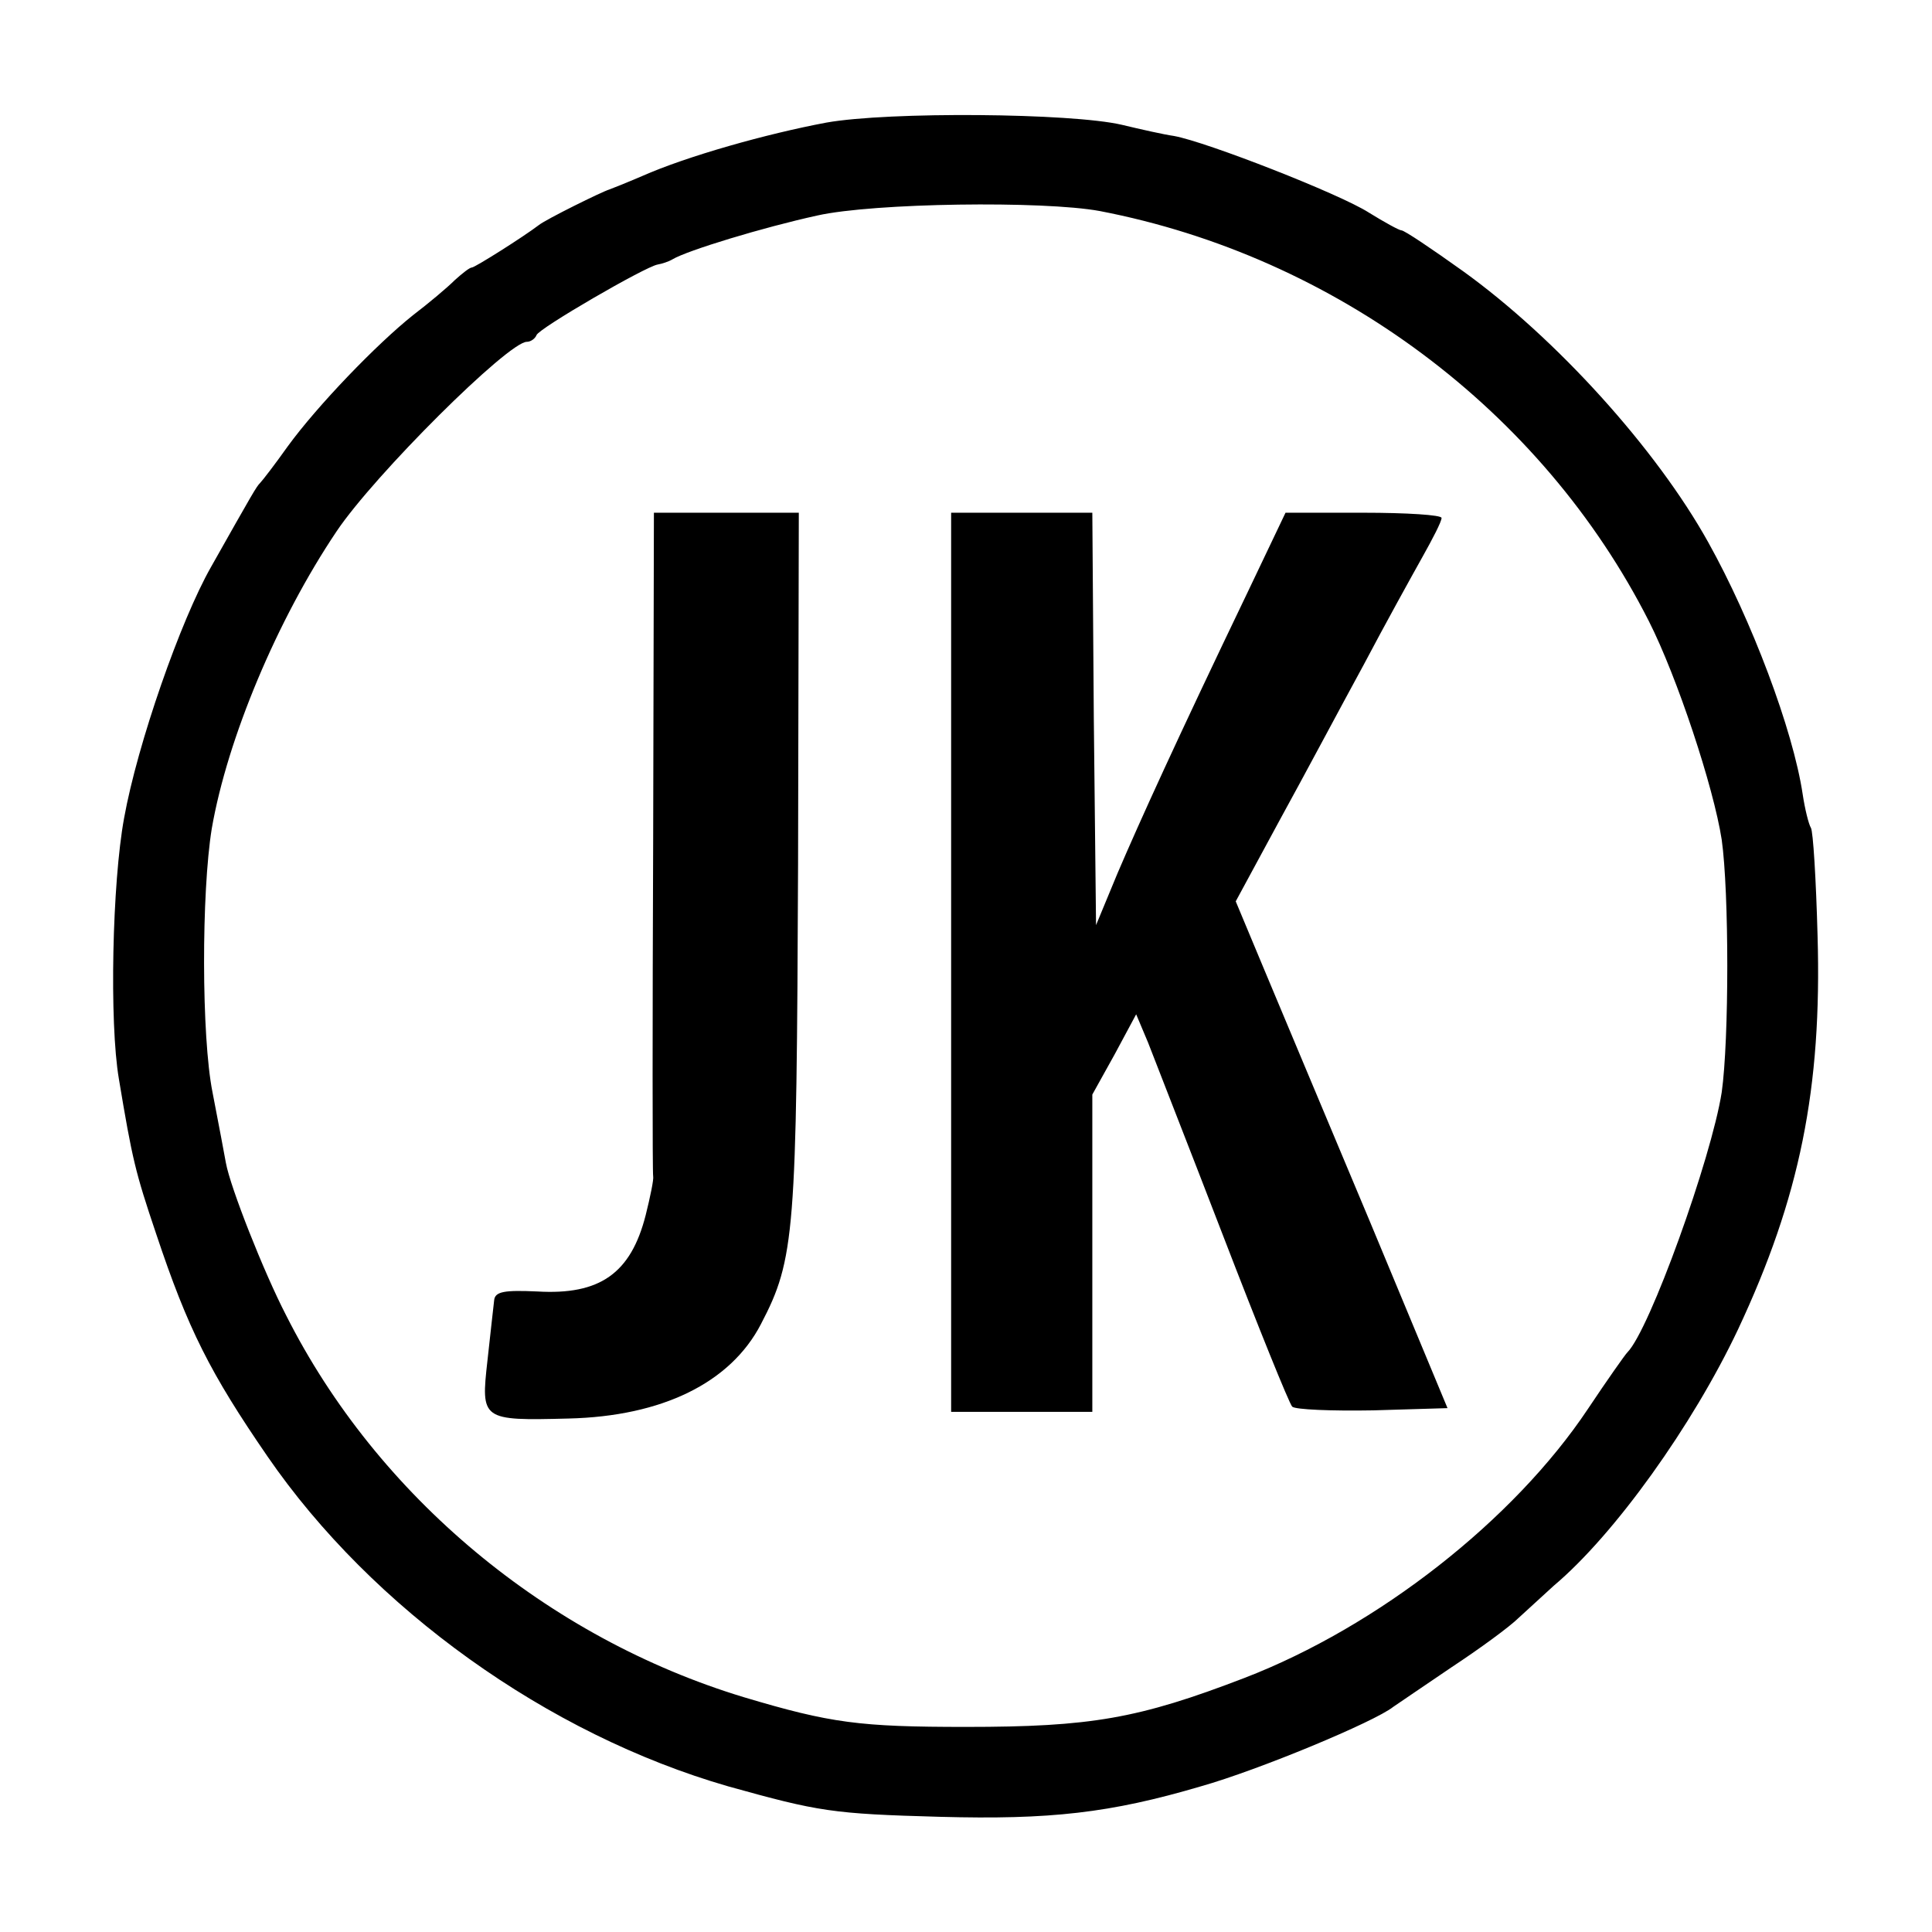
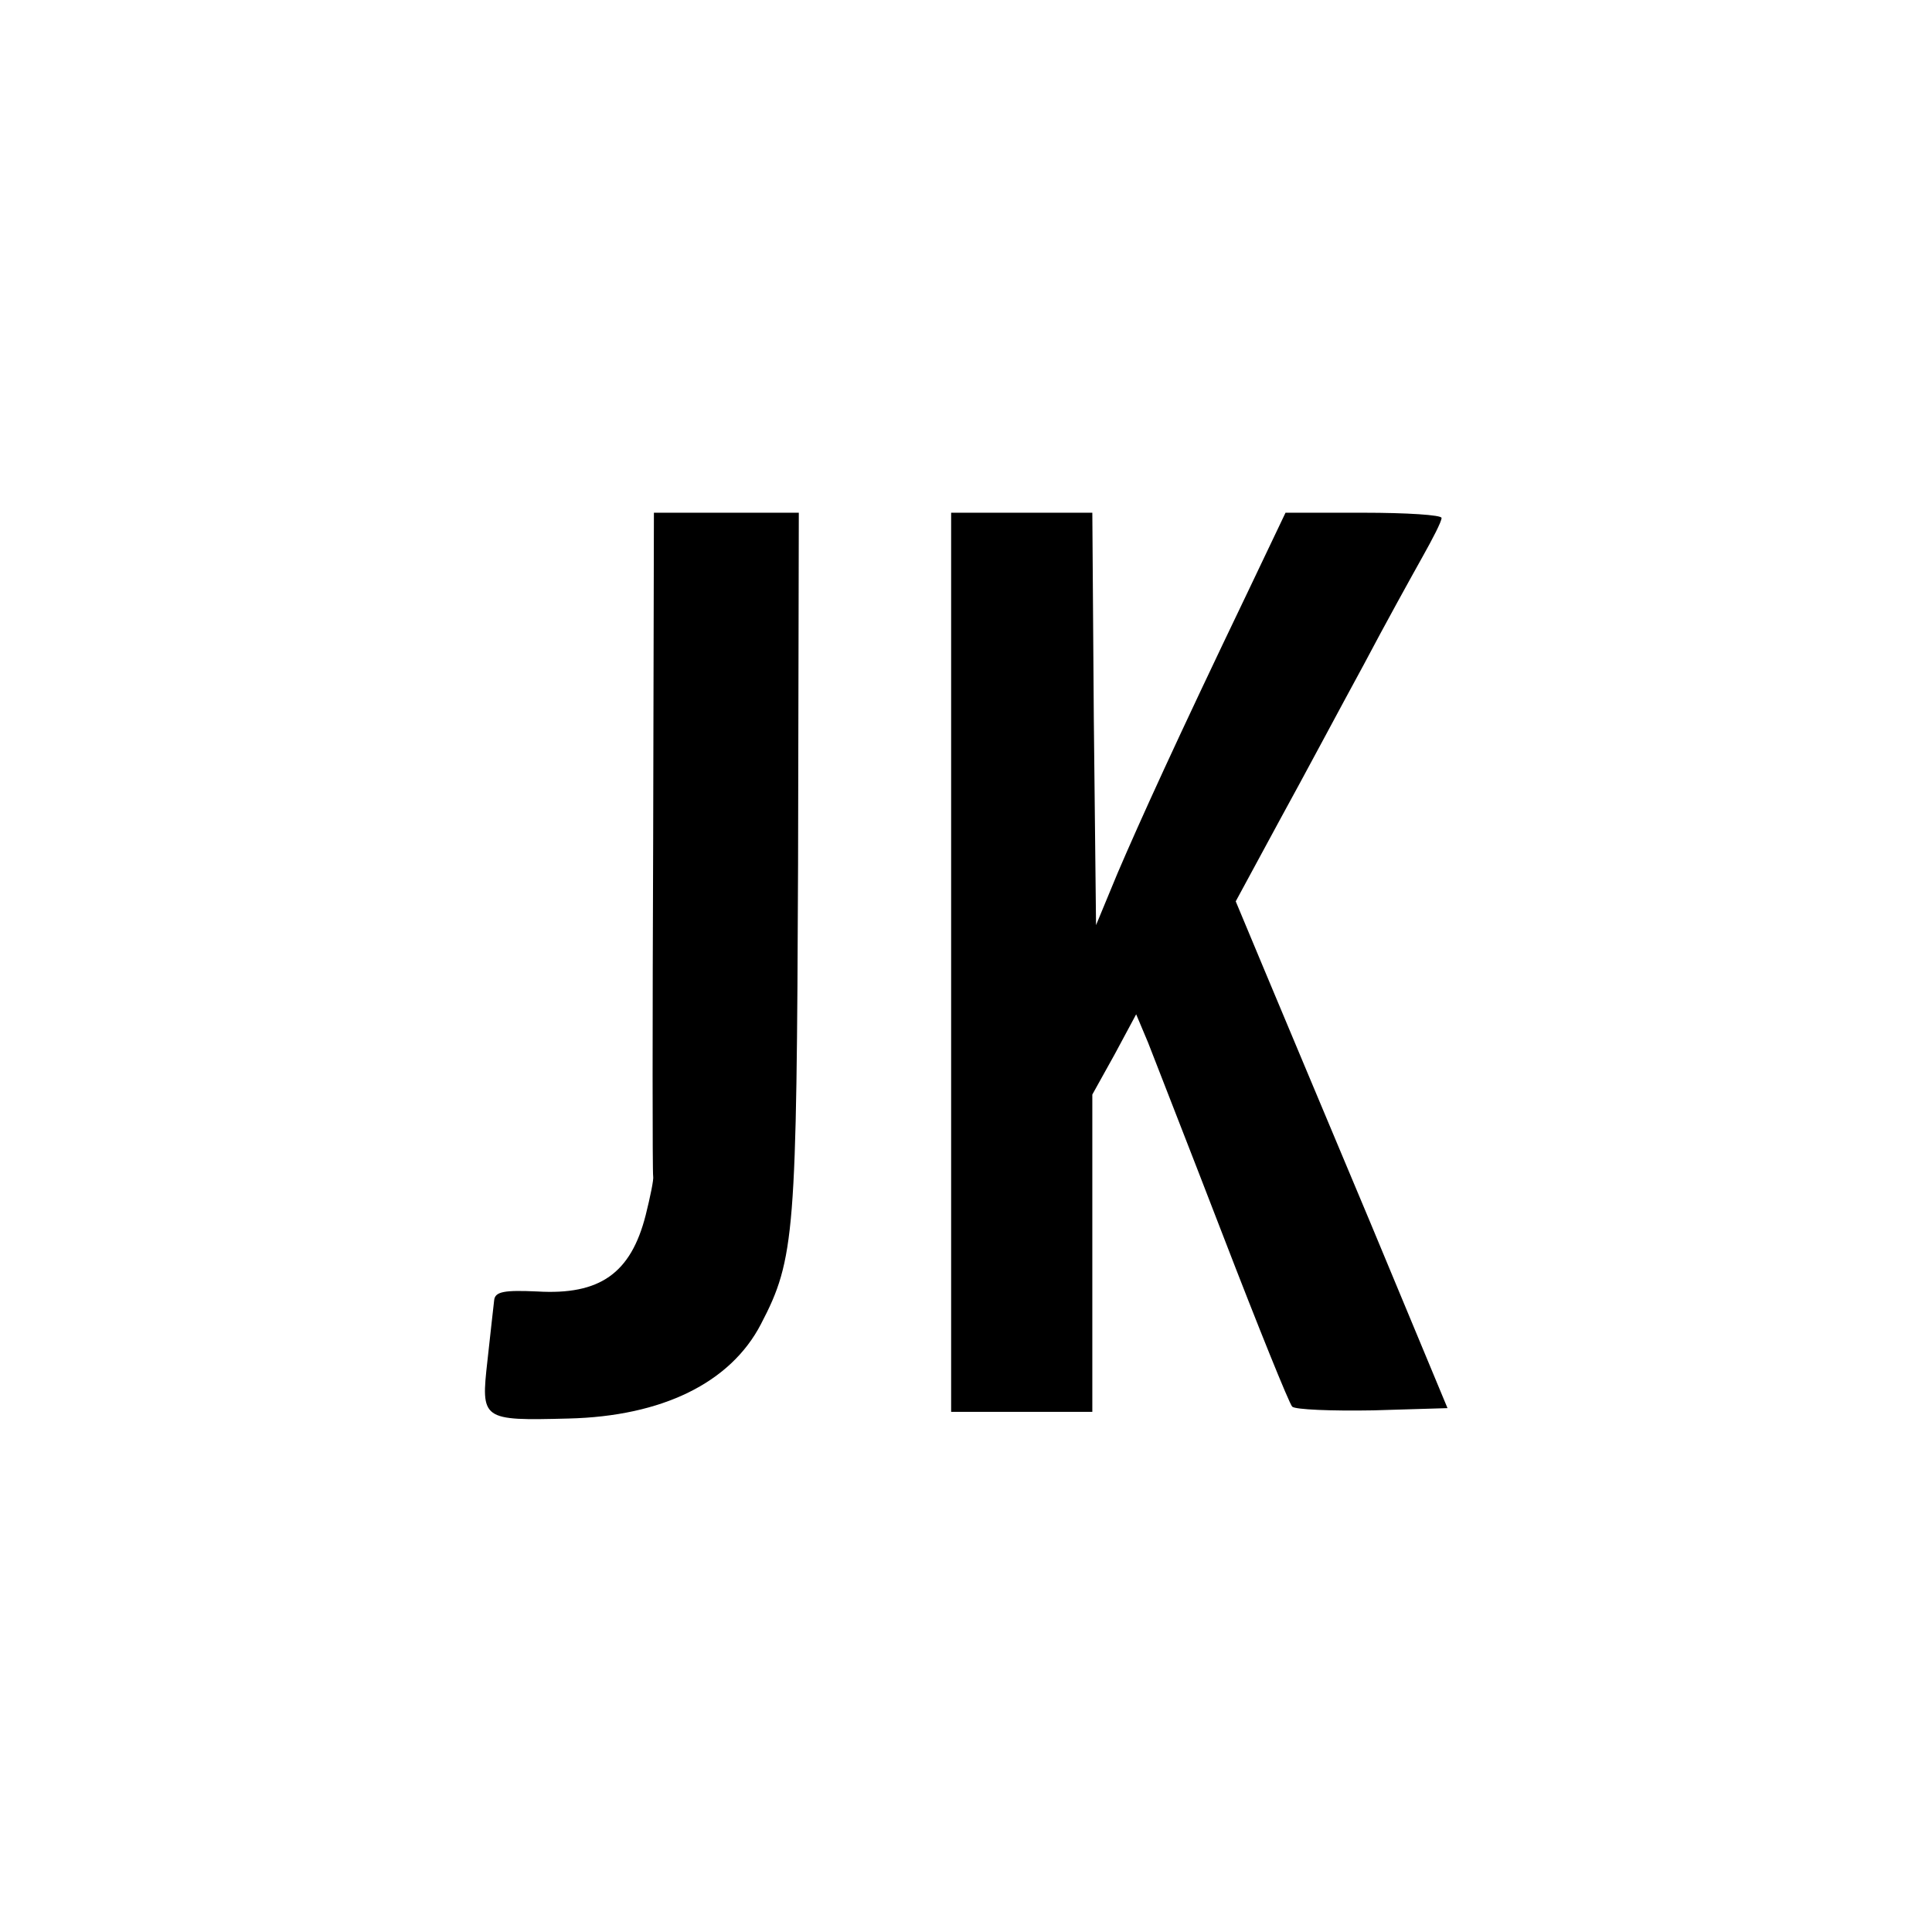
<svg xmlns="http://www.w3.org/2000/svg" version="1" width="346.667" height="346.667" viewBox="0 0 260 260">
-   <path d="M111.2 16.5c-8 1.5-18.7 4.5-24.8 7.2-2.1.9-4.1 1.7-4.4 1.8-1 .3-8.5 4-9.5 4.8-2.1 1.6-8.6 5.7-9 5.7-.3 0-1.3.8-2.3 1.7-1 1-3.5 3.1-5.6 4.7-4.9 3.9-12.9 12.2-16.9 17.7-1.7 2.4-3.4 4.6-3.7 4.9-.5.5-.9 1.2-6.6 11.3-4.1 7.2-9.9 23.8-11.7 33.8-1.6 8.7-2 27.5-.7 35.1 1.8 10.8 2.2 12.5 5 20.8 4.3 12.9 7.3 18.8 15 30 14.1 20.5 37.7 37.4 62 44.4 12.2 3.4 14 3.7 28.5 4.1 14.8.4 22.9-.5 35.1-4.1 7.8-2.2 23.4-8.7 25.9-10.7.6-.4 4.1-2.8 7.8-5.3 3.8-2.5 7.9-5.5 9.1-6.7 1.3-1.2 3.4-3.1 4.7-4.3 8.2-6.9 18.7-21.6 24.8-34.5 8.3-17.7 11.3-32.4 10.7-53-.2-7.5-.6-14.1-.9-14.5-.3-.5-.8-2.5-1.1-4.5-1.3-8.7-6.9-23.5-12.7-33.9-7-12.6-20.5-27.5-33-36.5-4.2-3-7.9-5.5-8.3-5.5-.3 0-2.3-1.1-4.4-2.4-3.9-2.5-21.8-9.5-26.2-10.3-1.4-.2-4.5-.9-7-1.5-6.8-1.6-31.4-1.8-39.8-.3zM148 28.4c31.7 6.1 59.5 26.8 73.9 55.2 3.8 7.5 8.7 22.3 9.8 29.4 1 7.1 1 26.9 0 34-1.4 8.9-9.7 32-12.7 35-.3.3-2.7 3.7-5.3 7.6-10 15-28.3 29.3-46.2 36.2-14.3 5.5-20.7 6.6-37.5 6.6-14.3 0-18.2-.5-29.9-4-26.4-8-49.3-27-61.6-51.4-3-5.8-7.5-17.2-8.1-20.5-.2-1.1-1-5.4-1.8-9.5-1.5-7.5-1.5-26.9-.1-35.5 2.1-12.1 8.8-28.1 16.8-40C50.4 63.9 68.4 46 70.9 46c.5 0 1.1-.4 1.3-.9.3-.9 14.6-9.2 16.3-9.5.6-.1 1.5-.4 2-.7 2-1.2 12.2-4.3 19.5-5.9 7.6-1.7 30.4-2 38-.6z" />
  <path d="M87.9 113.2c-.1 24.4-.1 44.6 0 45.1.1.4-.4 2.8-1 5.2-2 7.9-6.2 10.8-14.6 10.3-4.4-.2-5.7 0-5.8 1.2-.1.8-.5 4.5-.9 8.1-.9 8-.8 8.1 10.9 7.8 12.6-.3 21.8-4.8 25.9-12.7 4.6-8.8 4.8-12.2 5-61.9l.1-47.3H88l-.1 44.2zM128 129.5V190h19v-42.7l3-5.4 2.9-5.4 1.6 3.8c.8 2.1 5.4 13.8 10.1 26 4.7 12.2 8.9 22.6 9.3 23 .4.4 5.3.6 10.9.5l10-.3-10.4-25c-5.8-13.8-12.2-29.1-14.3-34.1l-3.8-9.1 5.9-10.9c3.3-6 8.3-15.4 11.3-20.9 2.9-5.5 6.5-12 7.9-14.5 1.4-2.5 2.6-4.8 2.6-5.3 0-.4-4.7-.7-10.5-.7H173l-5.1 10.7c-9.6 20-14.5 30.8-17.5 37.8l-2.9 7-.3-27.8L147 69h-19v60.5z" />
</svg>